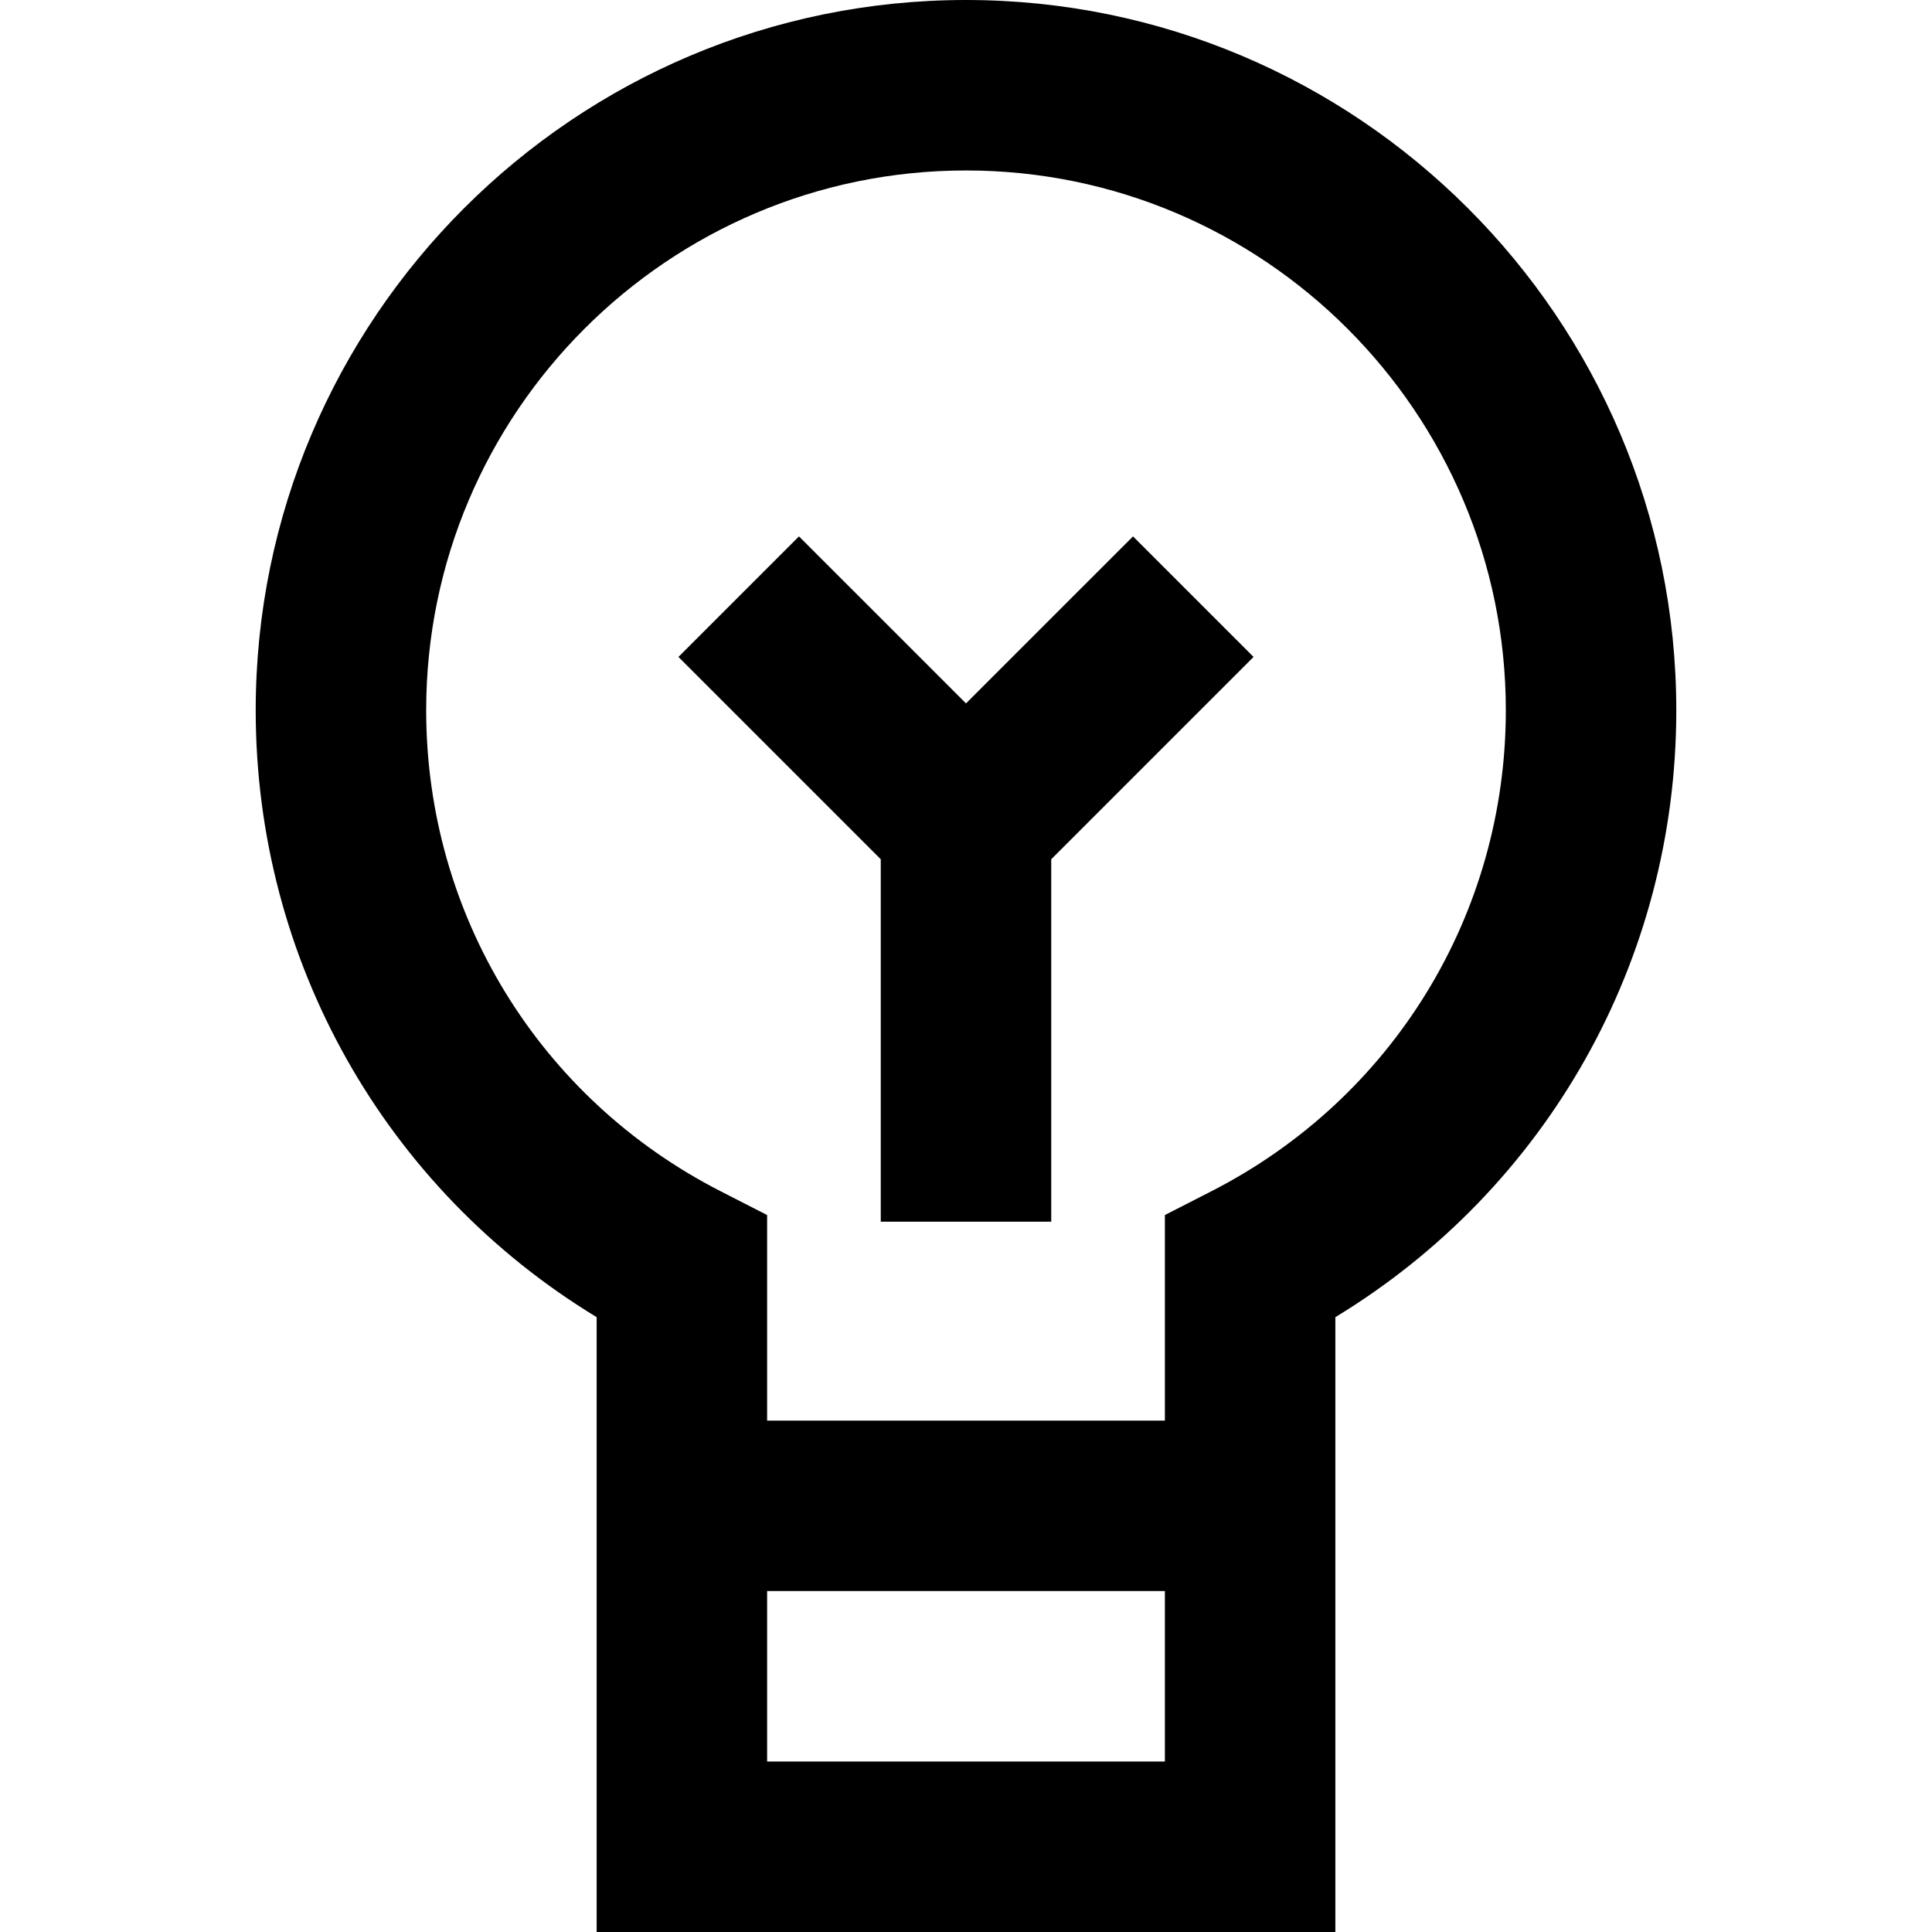
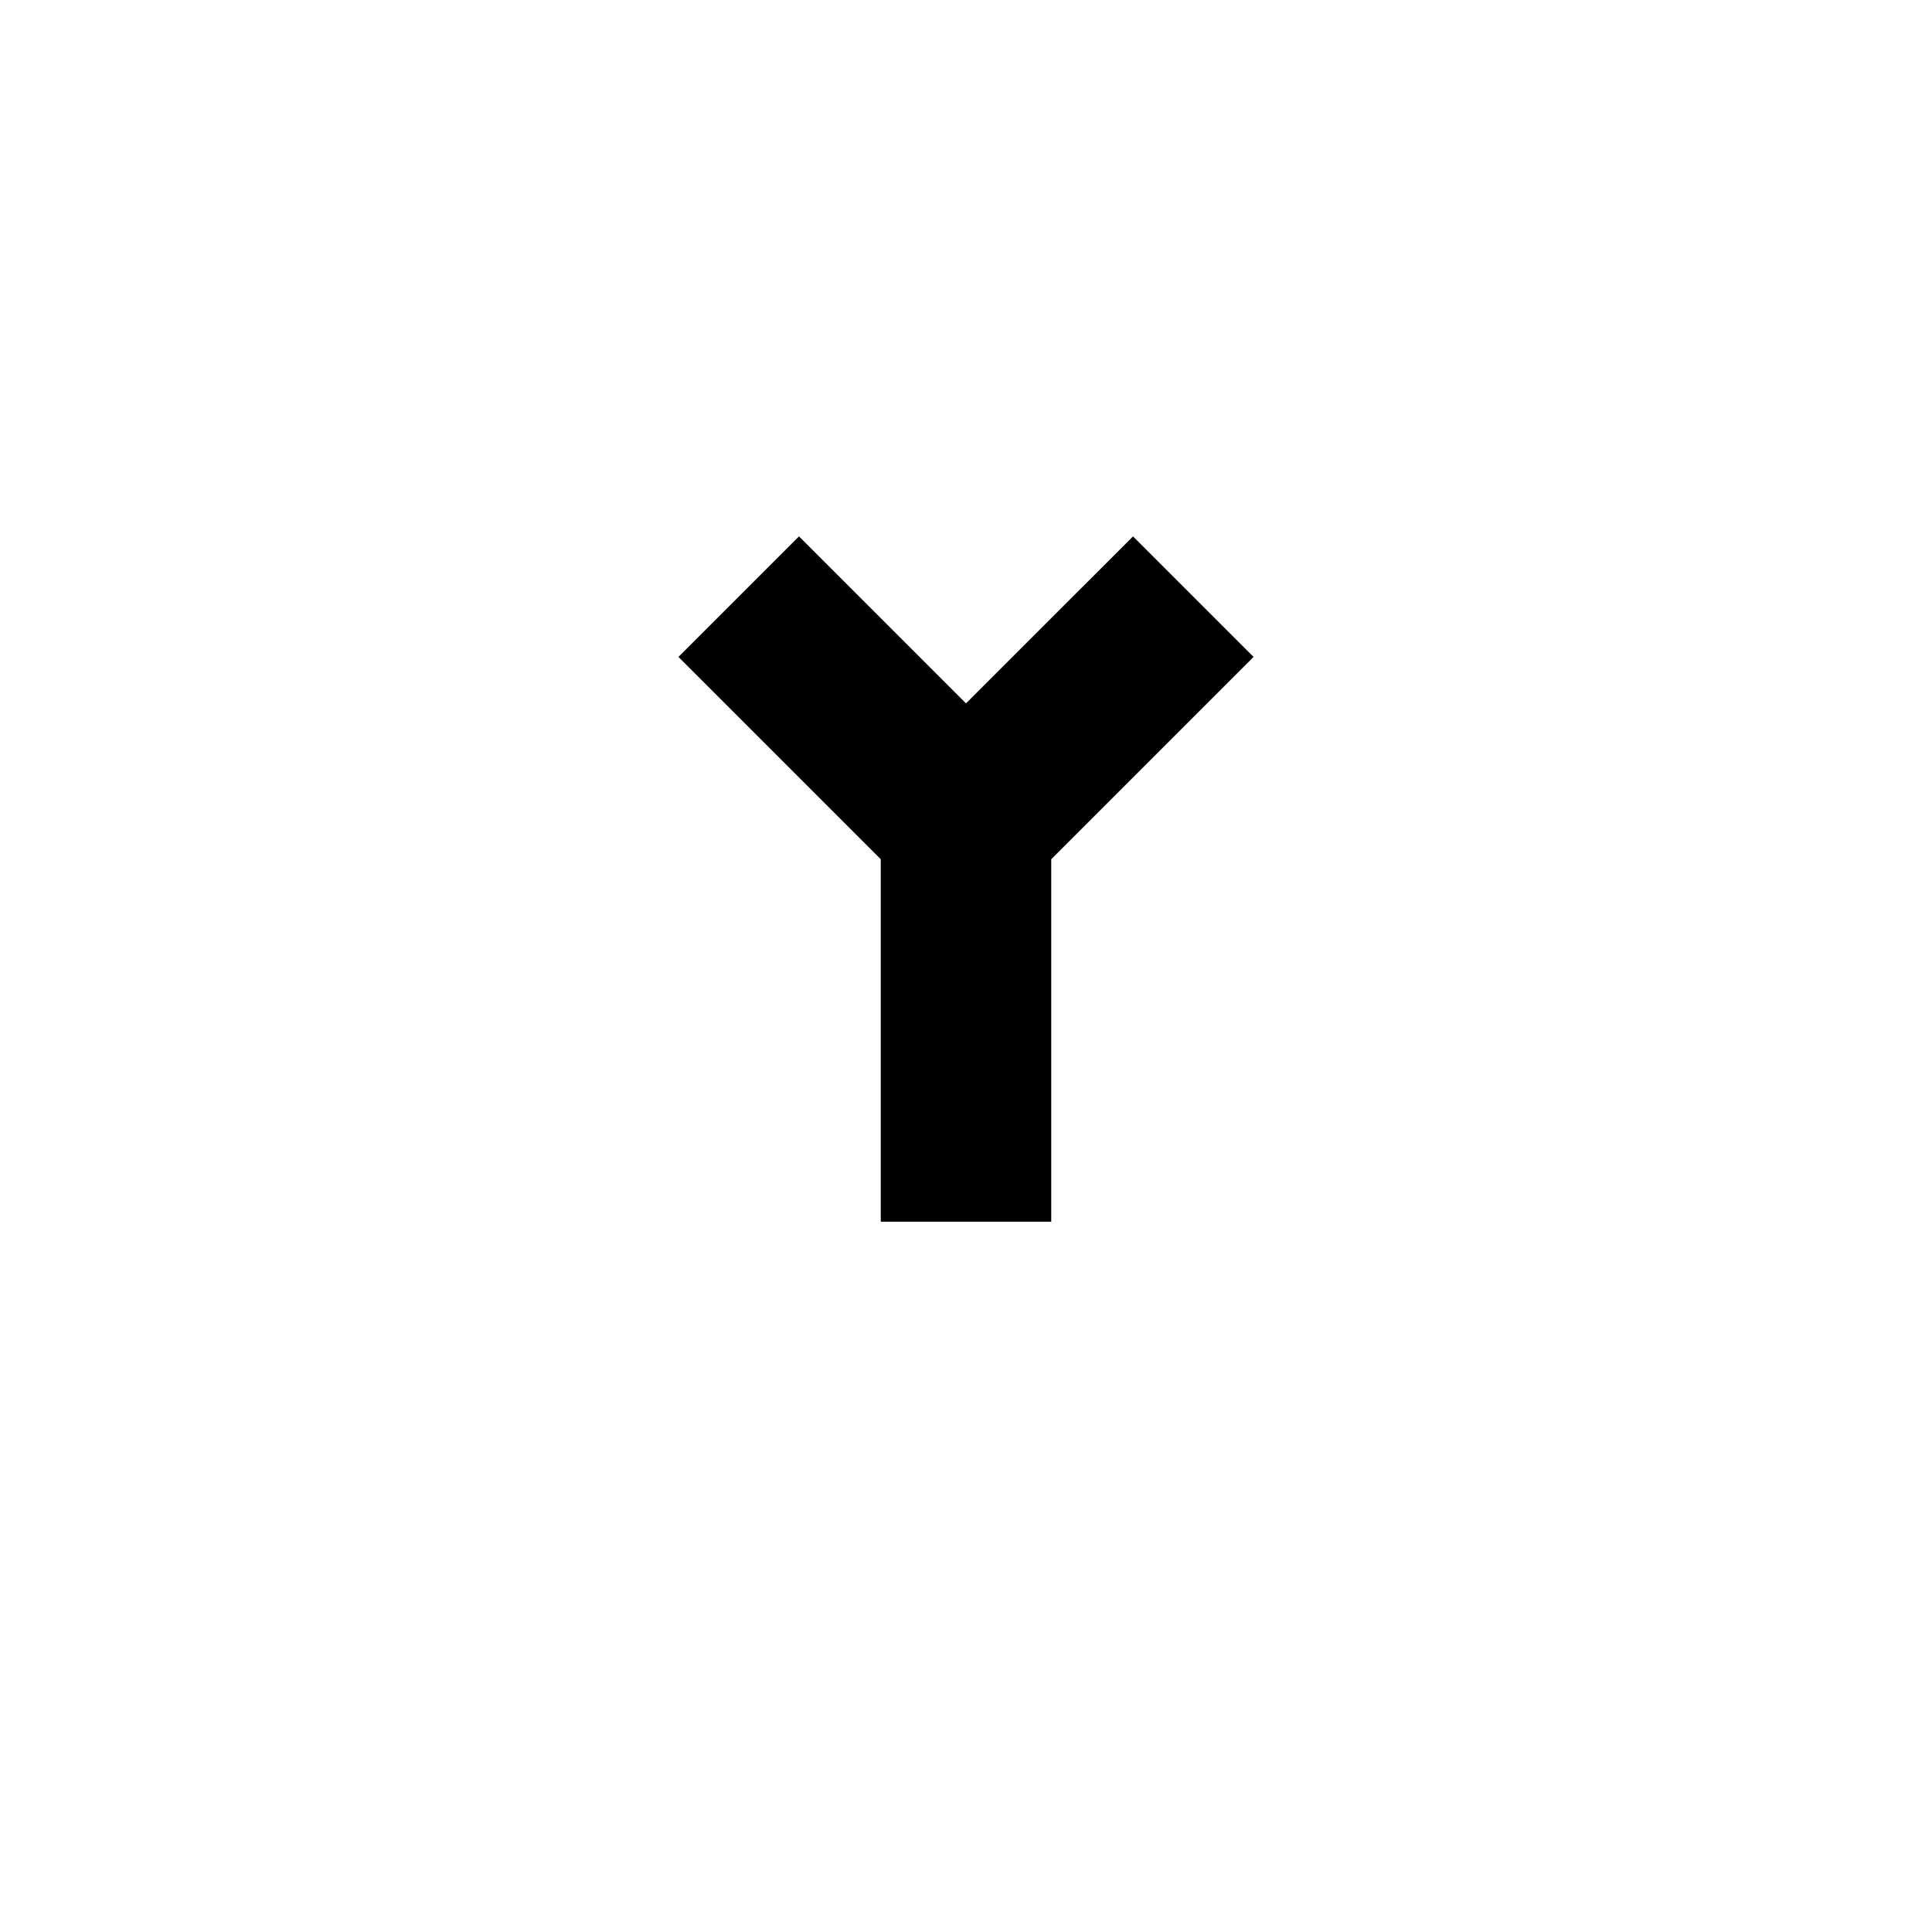
<svg xmlns="http://www.w3.org/2000/svg" fill="#000000" height="800px" width="800px" version="1.1" id="Layer_1" viewBox="0 0 512 512" xml:space="preserve">
  <g>
    <g>
-       <path d="M256,0C152.207,0,67.765,84.442,67.765,188.235c0,66.345,34.278,126.752,90.353,160.824V512h195.765V349.059    c56.073-34.072,90.353-94.479,90.353-160.824C444.235,84.442,359.793,0,256,0z M308.706,466.824H203.294v-45.176h105.412V466.824z     M321.012,315.705l-12.306,6.292v54.474H203.294v-54.474l-12.306-6.292c-48.142-24.609-78.047-73.452-78.047-127.47    c0-78.883,64.176-143.059,143.059-143.059s143.059,64.176,143.059,143.059C399.059,242.253,369.154,291.096,321.012,315.705z" />
-     </g>
+       </g>
  </g>
  <g>
    <g>
      <polygon points="300.264,142.146 256,186.409 211.736,142.146 179.793,174.089 233.412,227.709 233.412,323.765 278.588,323.765     278.588,227.709 332.207,174.089   " />
    </g>
  </g>
</svg>